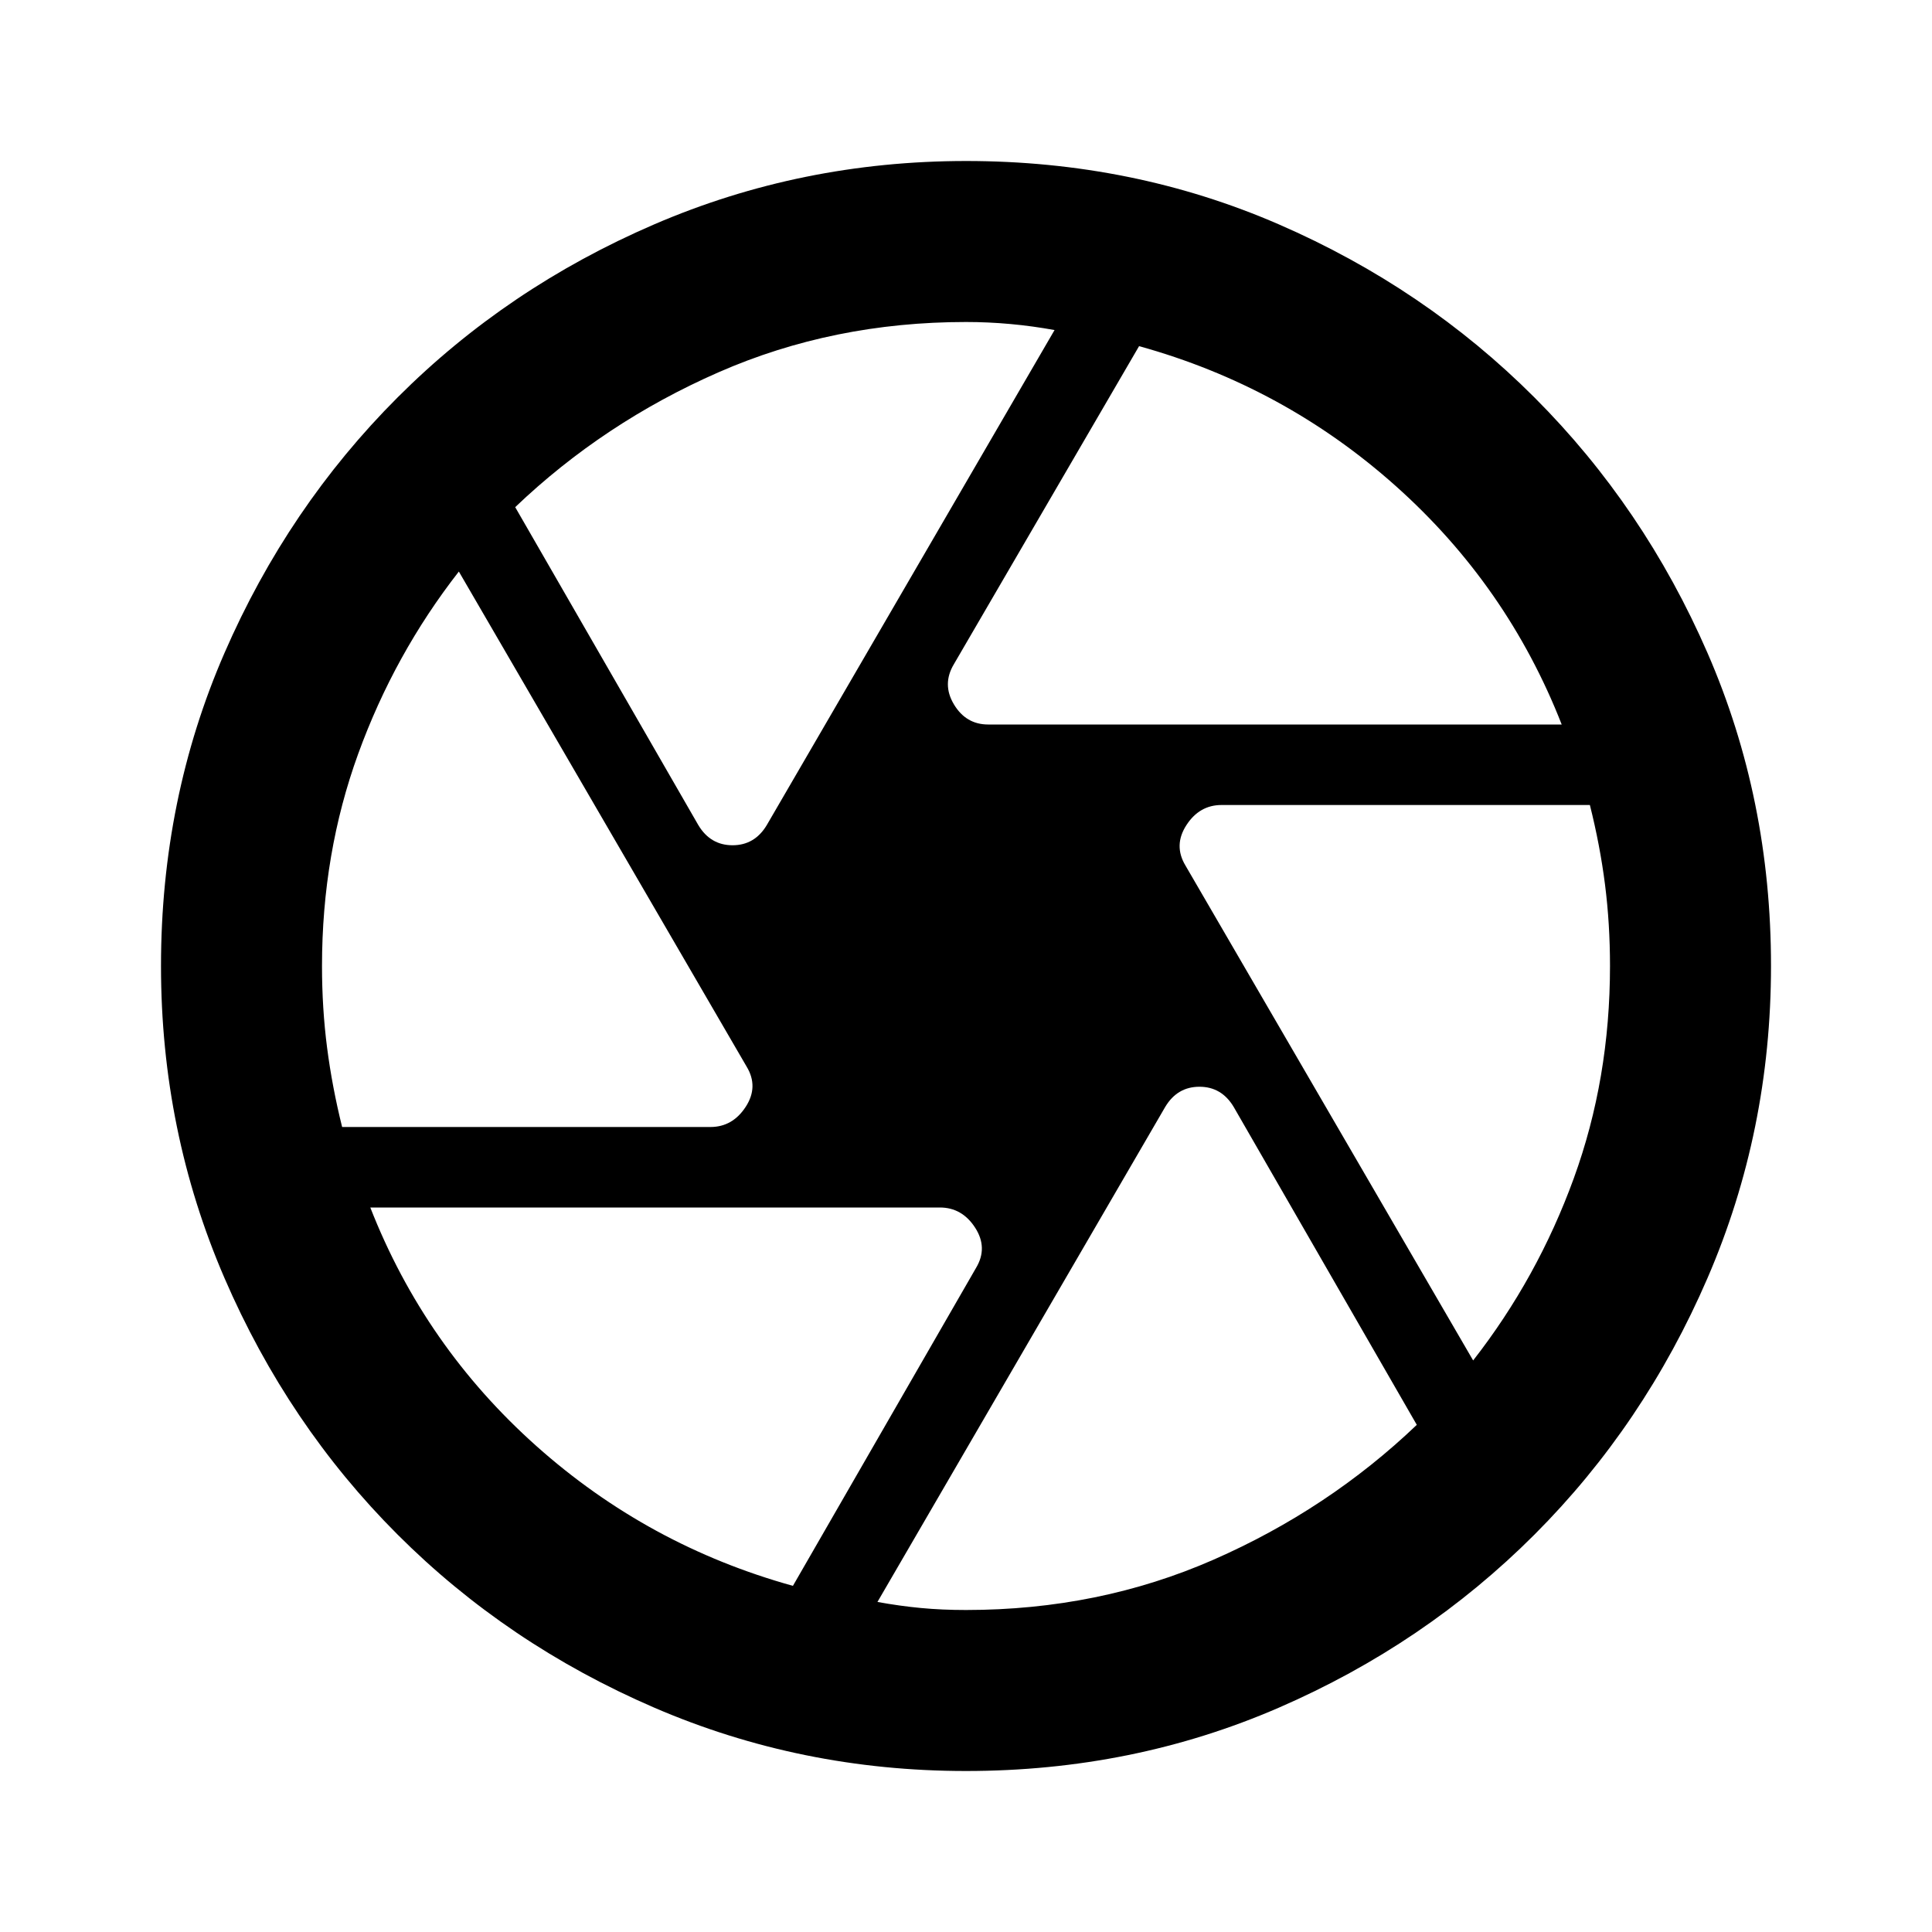
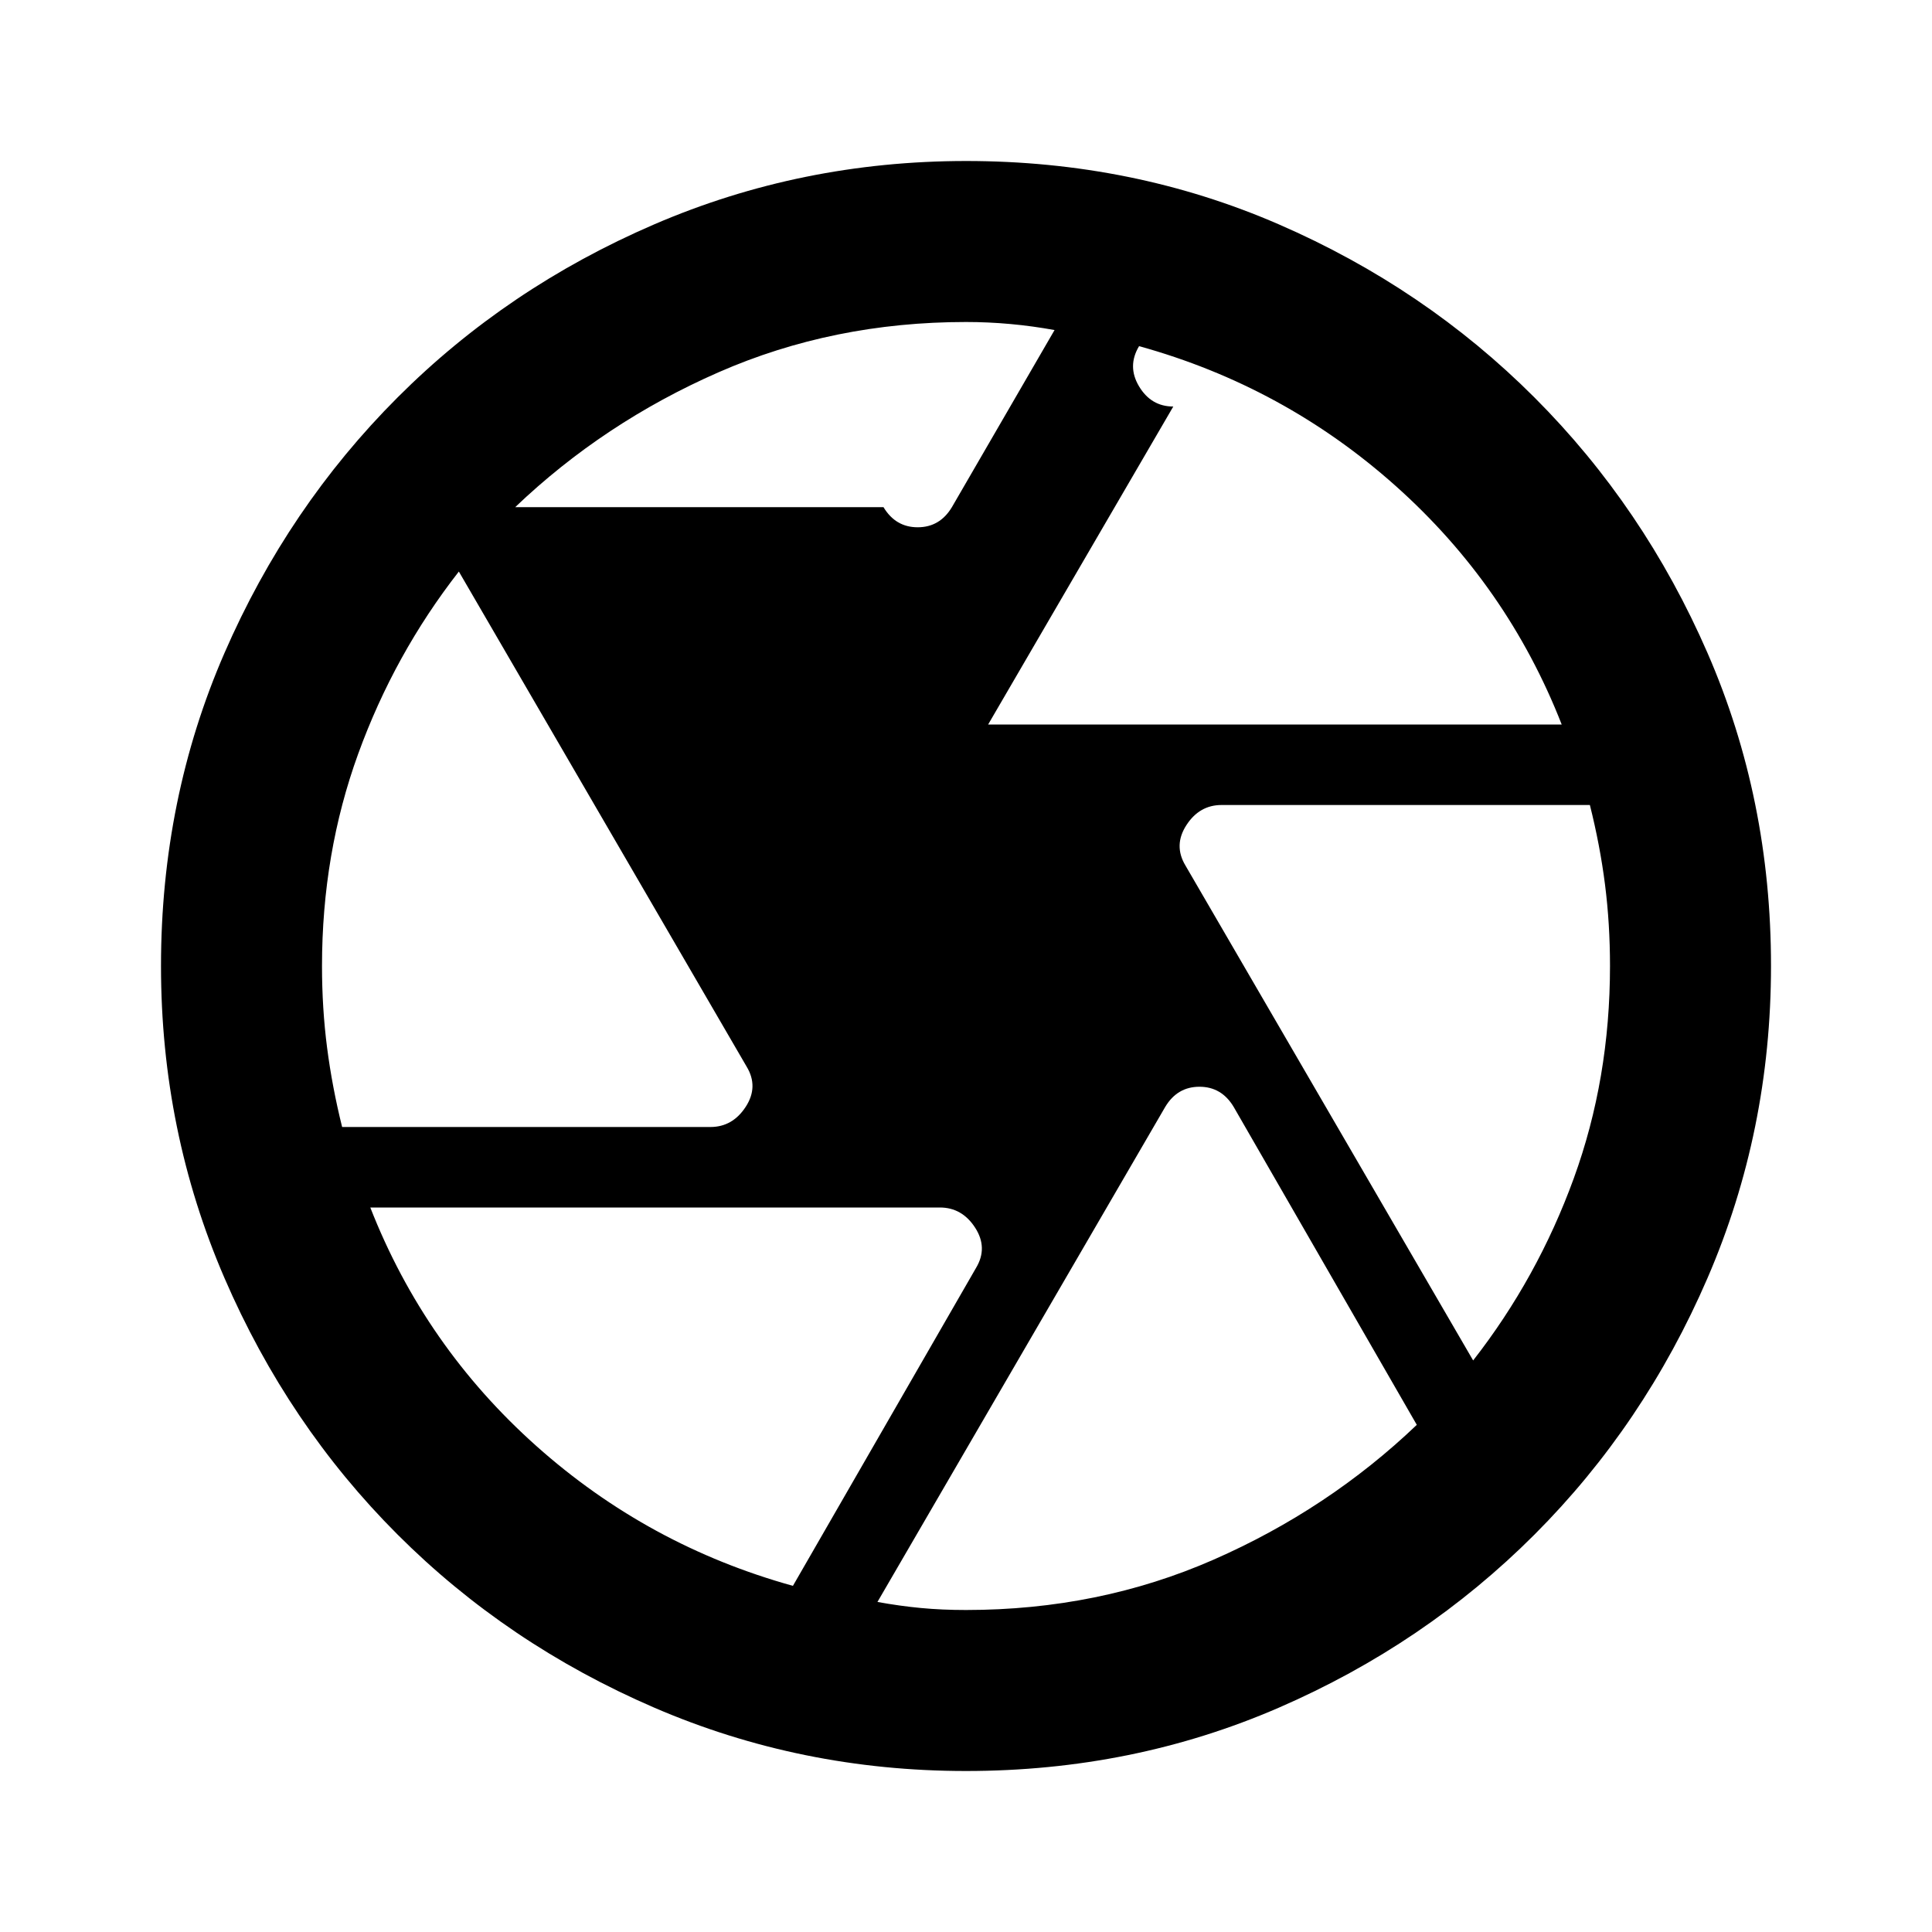
<svg xmlns="http://www.w3.org/2000/svg" width="800" height="800" viewBox="0 0 24 24">
-   <path fill="currentColor" d="M12.275 9H19.4q-.675-1.725-2.062-2.963T14.15 4.3l-2.3 3.95q-.15.25 0 .5t.425.25m-3.6 1.25q.15.25.425.25t.425-.25L13.1 4.1q-.275-.05-.55-.075T12 4q-1.65 0-3.075.625T6.4 6.3zM4.25 14h4.575q.275 0 .438-.25t.012-.5L5.7 7.1q-.8 1.025-1.25 2.263T4 12q0 .525.063 1.013T4.25 14m5.6 5.7l2.275-3.95q.15-.25-.012-.5t-.438-.25H4.6q.675 1.725 2.063 2.963T9.85 19.7M12 20q1.65 0 3.075-.625T17.6 17.7l-2.275-3.95q-.15-.25-.425-.25t-.425.25L10.9 19.9q.275.05.538.075T12 20m6.3-3.1q.8-1.025 1.25-2.262T20 12q0-.525-.062-1.012T19.75 10h-4.575q-.275 0-.437.25t-.013.5zM12 22q-2.05 0-3.875-.788t-3.187-2.15t-2.15-3.187T2 12q0-2.075.788-3.887t2.15-3.175t3.187-2.15T12 2q2.075 0 3.888.788t3.174 2.15t2.15 3.175T22 12q0 2.05-.788 3.875t-2.15 3.188t-3.175 2.15T12 22" />
+   <path fill="currentColor" d="M12.275 9H19.4q-.675-1.725-2.062-2.963T14.15 4.3q-.15.25 0 .5t.425.25m-3.6 1.25q.15.25.425.25t.425-.25L13.1 4.1q-.275-.05-.55-.075T12 4q-1.65 0-3.075.625T6.4 6.3zM4.25 14h4.575q.275 0 .438-.25t.012-.5L5.7 7.1q-.8 1.025-1.25 2.263T4 12q0 .525.063 1.013T4.25 14m5.6 5.7l2.275-3.95q.15-.25-.012-.5t-.438-.25H4.6q.675 1.725 2.063 2.963T9.85 19.7M12 20q1.65 0 3.075-.625T17.6 17.7l-2.275-3.95q-.15-.25-.425-.25t-.425.25L10.9 19.9q.275.05.538.075T12 20m6.3-3.1q.8-1.025 1.25-2.262T20 12q0-.525-.062-1.012T19.75 10h-4.575q-.275 0-.437.25t-.013.5zM12 22q-2.05 0-3.875-.788t-3.187-2.15t-2.15-3.187T2 12q0-2.075.788-3.887t2.15-3.175t3.187-2.15T12 2q2.075 0 3.888.788t3.174 2.15t2.15 3.175T22 12q0 2.05-.788 3.875t-2.15 3.188t-3.175 2.15T12 22" />
</svg>